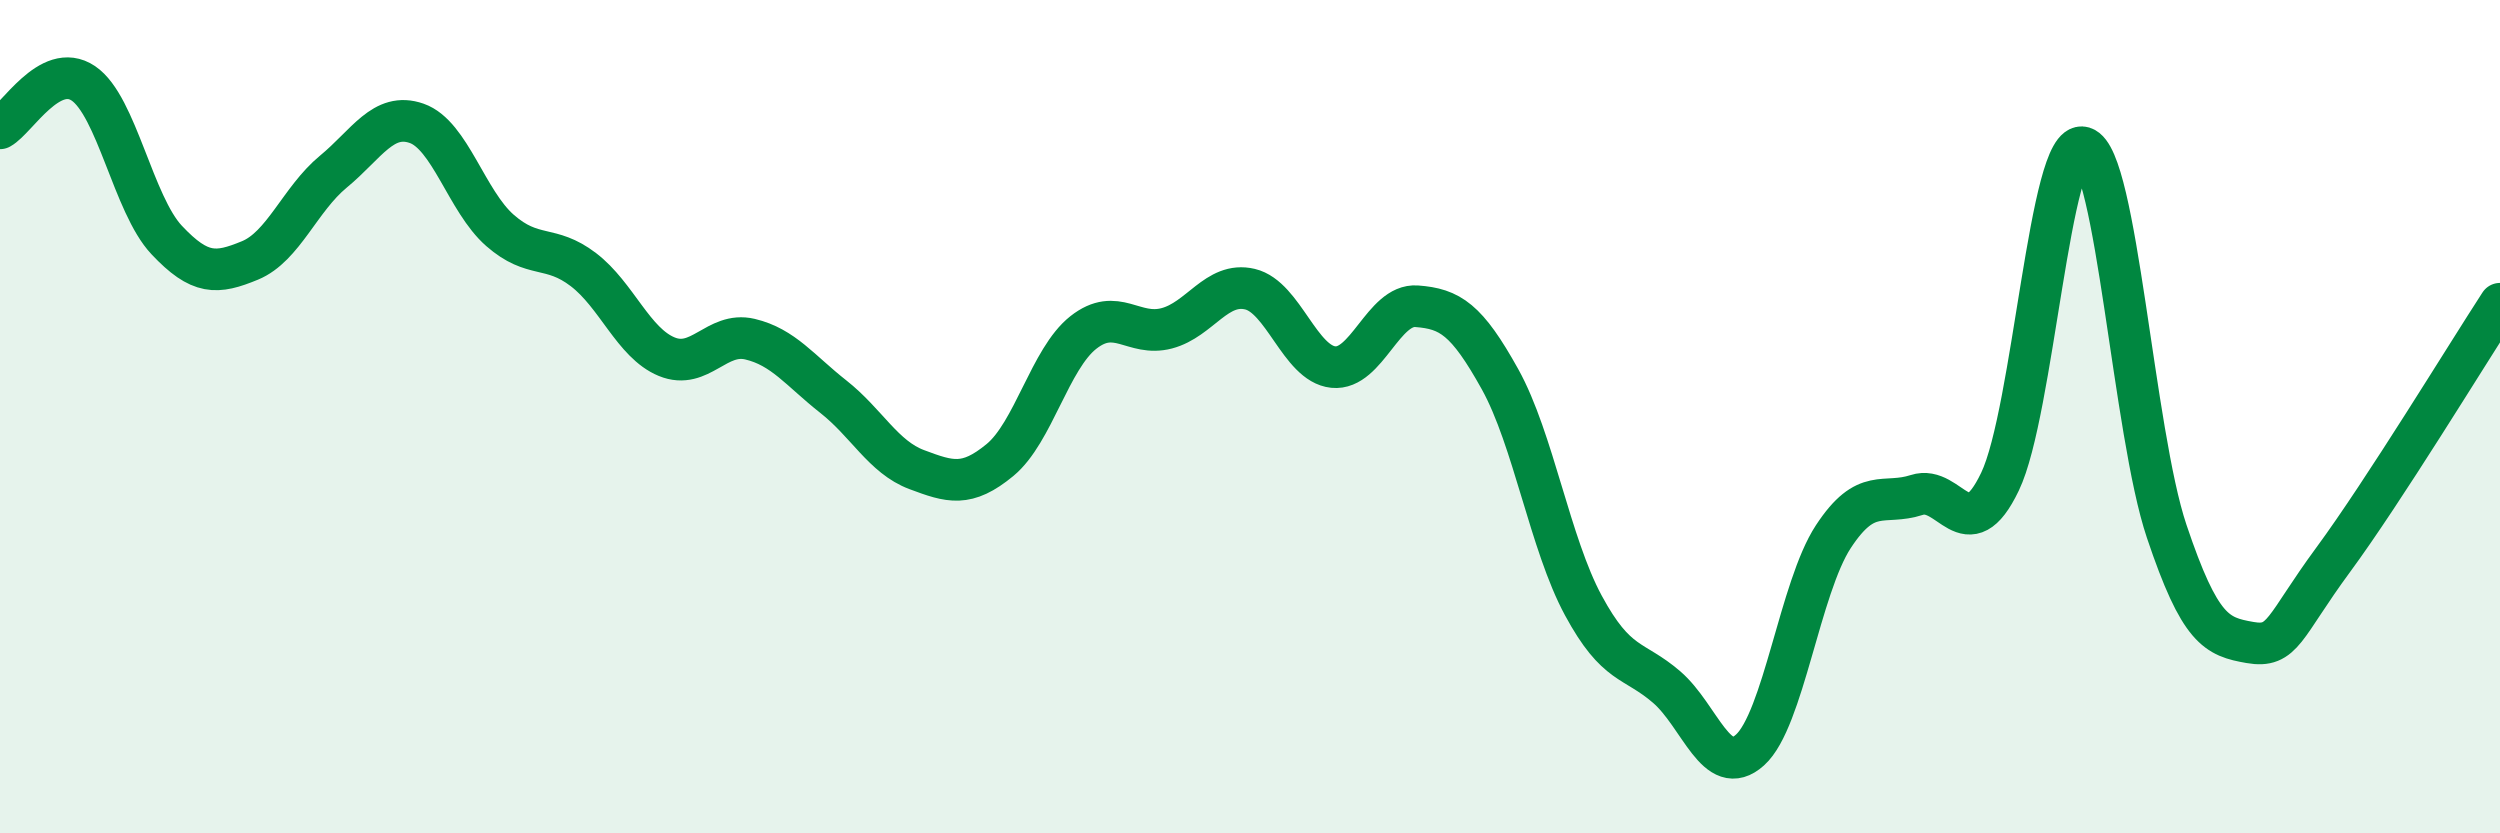
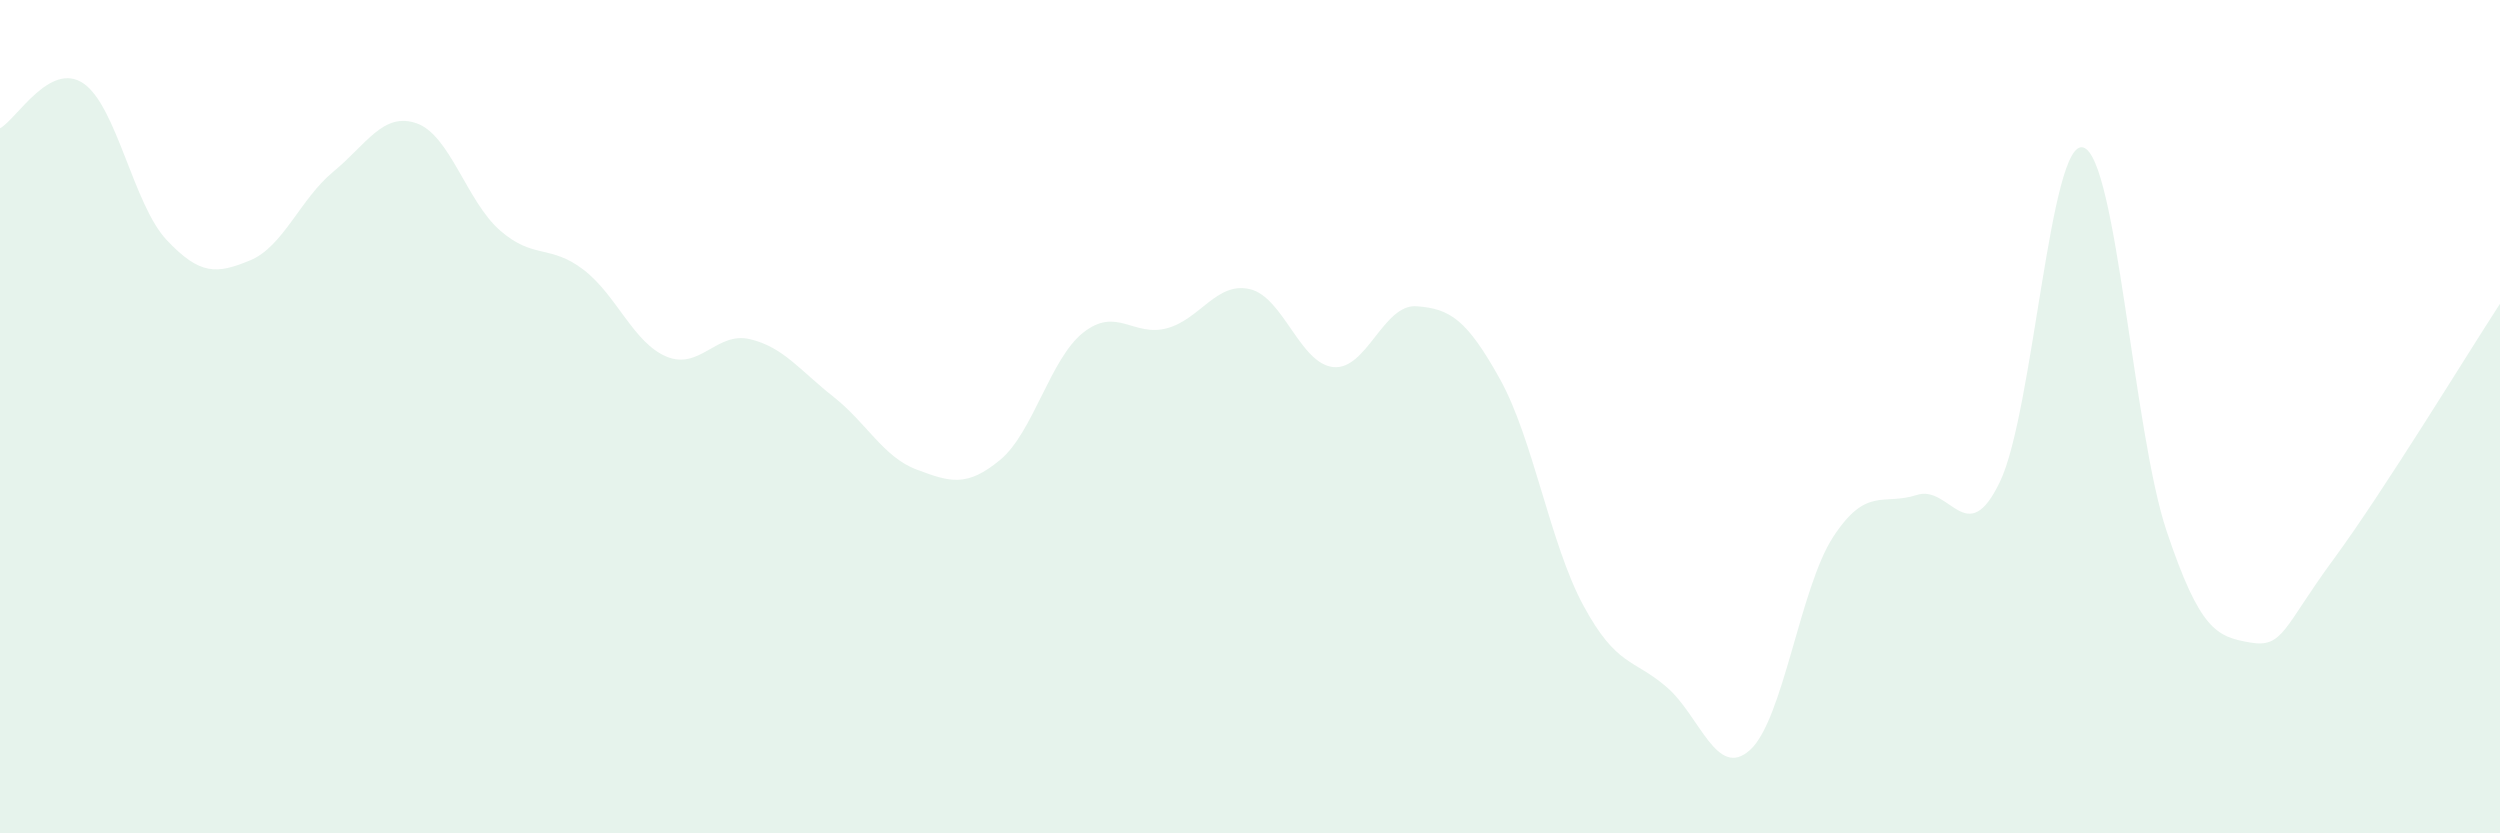
<svg xmlns="http://www.w3.org/2000/svg" width="60" height="20" viewBox="0 0 60 20">
  <path d="M 0,3.08 C 0.4,2.86 1.2,1.46 2,2 C 2.8,2.54 3.2,4.91 4,5.76 C 4.8,6.61 5.2,6.58 6,6.25 C 6.8,5.92 7.2,4.78 8,4.12 C 8.8,3.46 9.2,2.68 10,2.96 C 10.8,3.24 11.2,4.83 12,5.53 C 12.8,6.23 13.2,5.86 14,6.47 C 14.8,7.08 15.2,8.23 16,8.56 C 16.8,8.89 17.2,7.95 18,8.14 C 18.8,8.33 19.2,8.89 20,9.52 C 20.8,10.15 21.2,10.97 22,11.27 C 22.8,11.57 23.2,11.7 24,11.04 C 24.8,10.38 25.2,8.61 26,7.98 C 26.8,7.35 27.2,8.09 28,7.88 C 28.8,7.67 29.2,6.75 30,6.94 C 30.8,7.13 31.2,8.73 32,8.81 C 32.8,8.89 33.2,7.29 34,7.35 C 34.8,7.41 35.2,7.66 36,9.1 C 36.8,10.54 37.2,13.05 38,14.53 C 38.8,16.01 39.2,15.8 40,16.49 C 40.8,17.18 41.2,18.72 42,18 C 42.8,17.28 43.2,14.1 44,12.88 C 44.8,11.66 45.2,12.14 46,11.88 C 46.8,11.62 47.2,13.23 48,11.56 C 48.8,9.89 49.2,3.3 50,3.54 C 50.8,3.78 51.2,10.37 52,12.75 C 52.8,15.13 53.2,15.28 54,15.42 C 54.8,15.56 54.8,15.06 56,13.43 C 57.2,11.8 59.2,8.52 60,7.29L60 20L0 20Z" fill="#008740" opacity="0.1" stroke-linecap="round" stroke-linejoin="round" />
-   <path d="M 0,3.08 C 0.4,2.86 1.2,1.46 2,2 C 2.8,2.54 3.2,4.91 4,5.76 C 4.8,6.61 5.2,6.58 6,6.25 C 6.8,5.92 7.2,4.78 8,4.12 C 8.8,3.46 9.2,2.68 10,2.96 C 10.8,3.24 11.2,4.83 12,5.53 C 12.8,6.23 13.2,5.86 14,6.47 C 14.8,7.08 15.2,8.23 16,8.56 C 16.8,8.89 17.2,7.95 18,8.14 C 18.8,8.33 19.2,8.89 20,9.52 C 20.8,10.15 21.2,10.97 22,11.27 C 22.8,11.57 23.2,11.7 24,11.04 C 24.8,10.38 25.2,8.61 26,7.98 C 26.8,7.35 27.2,8.09 28,7.88 C 28.8,7.67 29.2,6.75 30,6.94 C 30.8,7.13 31.2,8.73 32,8.81 C 32.8,8.89 33.2,7.29 34,7.35 C 34.8,7.41 35.2,7.66 36,9.1 C 36.8,10.54 37.2,13.05 38,14.53 C 38.8,16.01 39.2,15.8 40,16.49 C 40.8,17.18 41.2,18.72 42,18 C 42.8,17.28 43.2,14.1 44,12.88 C 44.8,11.66 45.2,12.14 46,11.88 C 46.8,11.62 47.2,13.23 48,11.56 C 48.8,9.89 49.2,3.3 50,3.54 C 50.8,3.78 51.2,10.37 52,12.75 C 52.8,15.13 53.2,15.28 54,15.42 C 54.8,15.56 54.8,15.06 56,13.43 C 57.2,11.8 59.2,8.52 60,7.29" stroke="#008740" stroke-width="1" fill="none" stroke-linecap="round" stroke-linejoin="round" />
</svg>